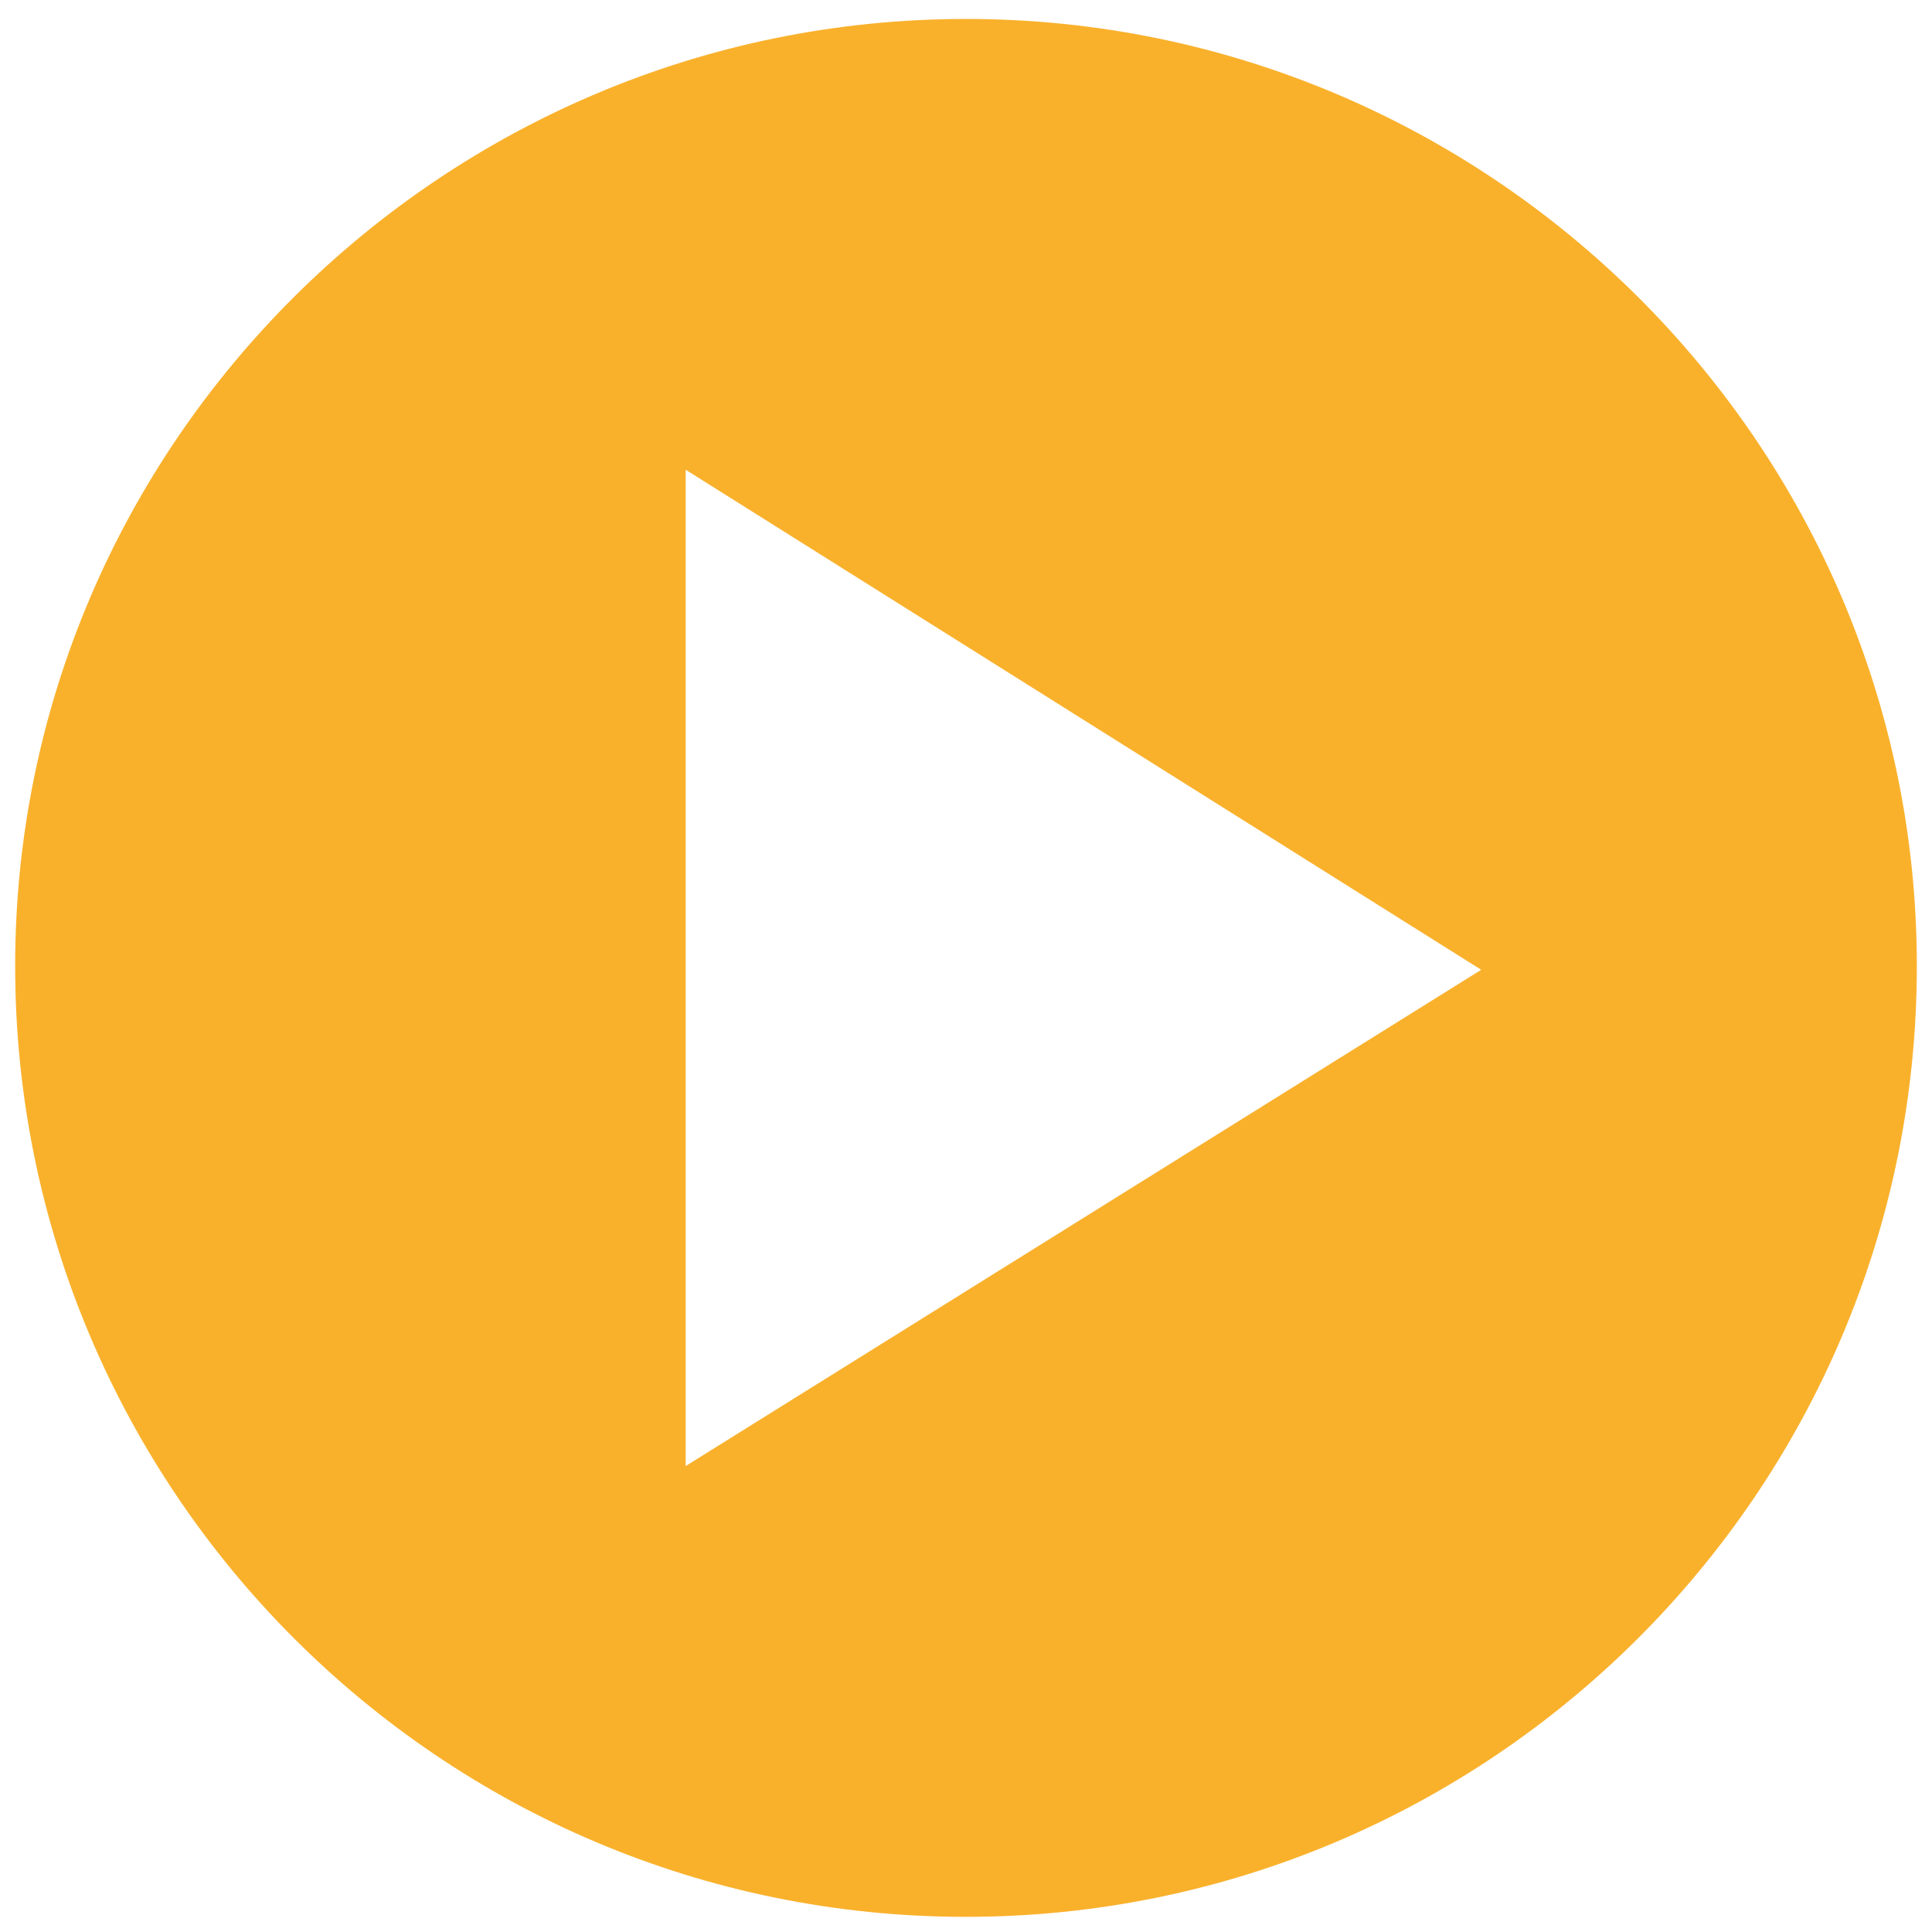
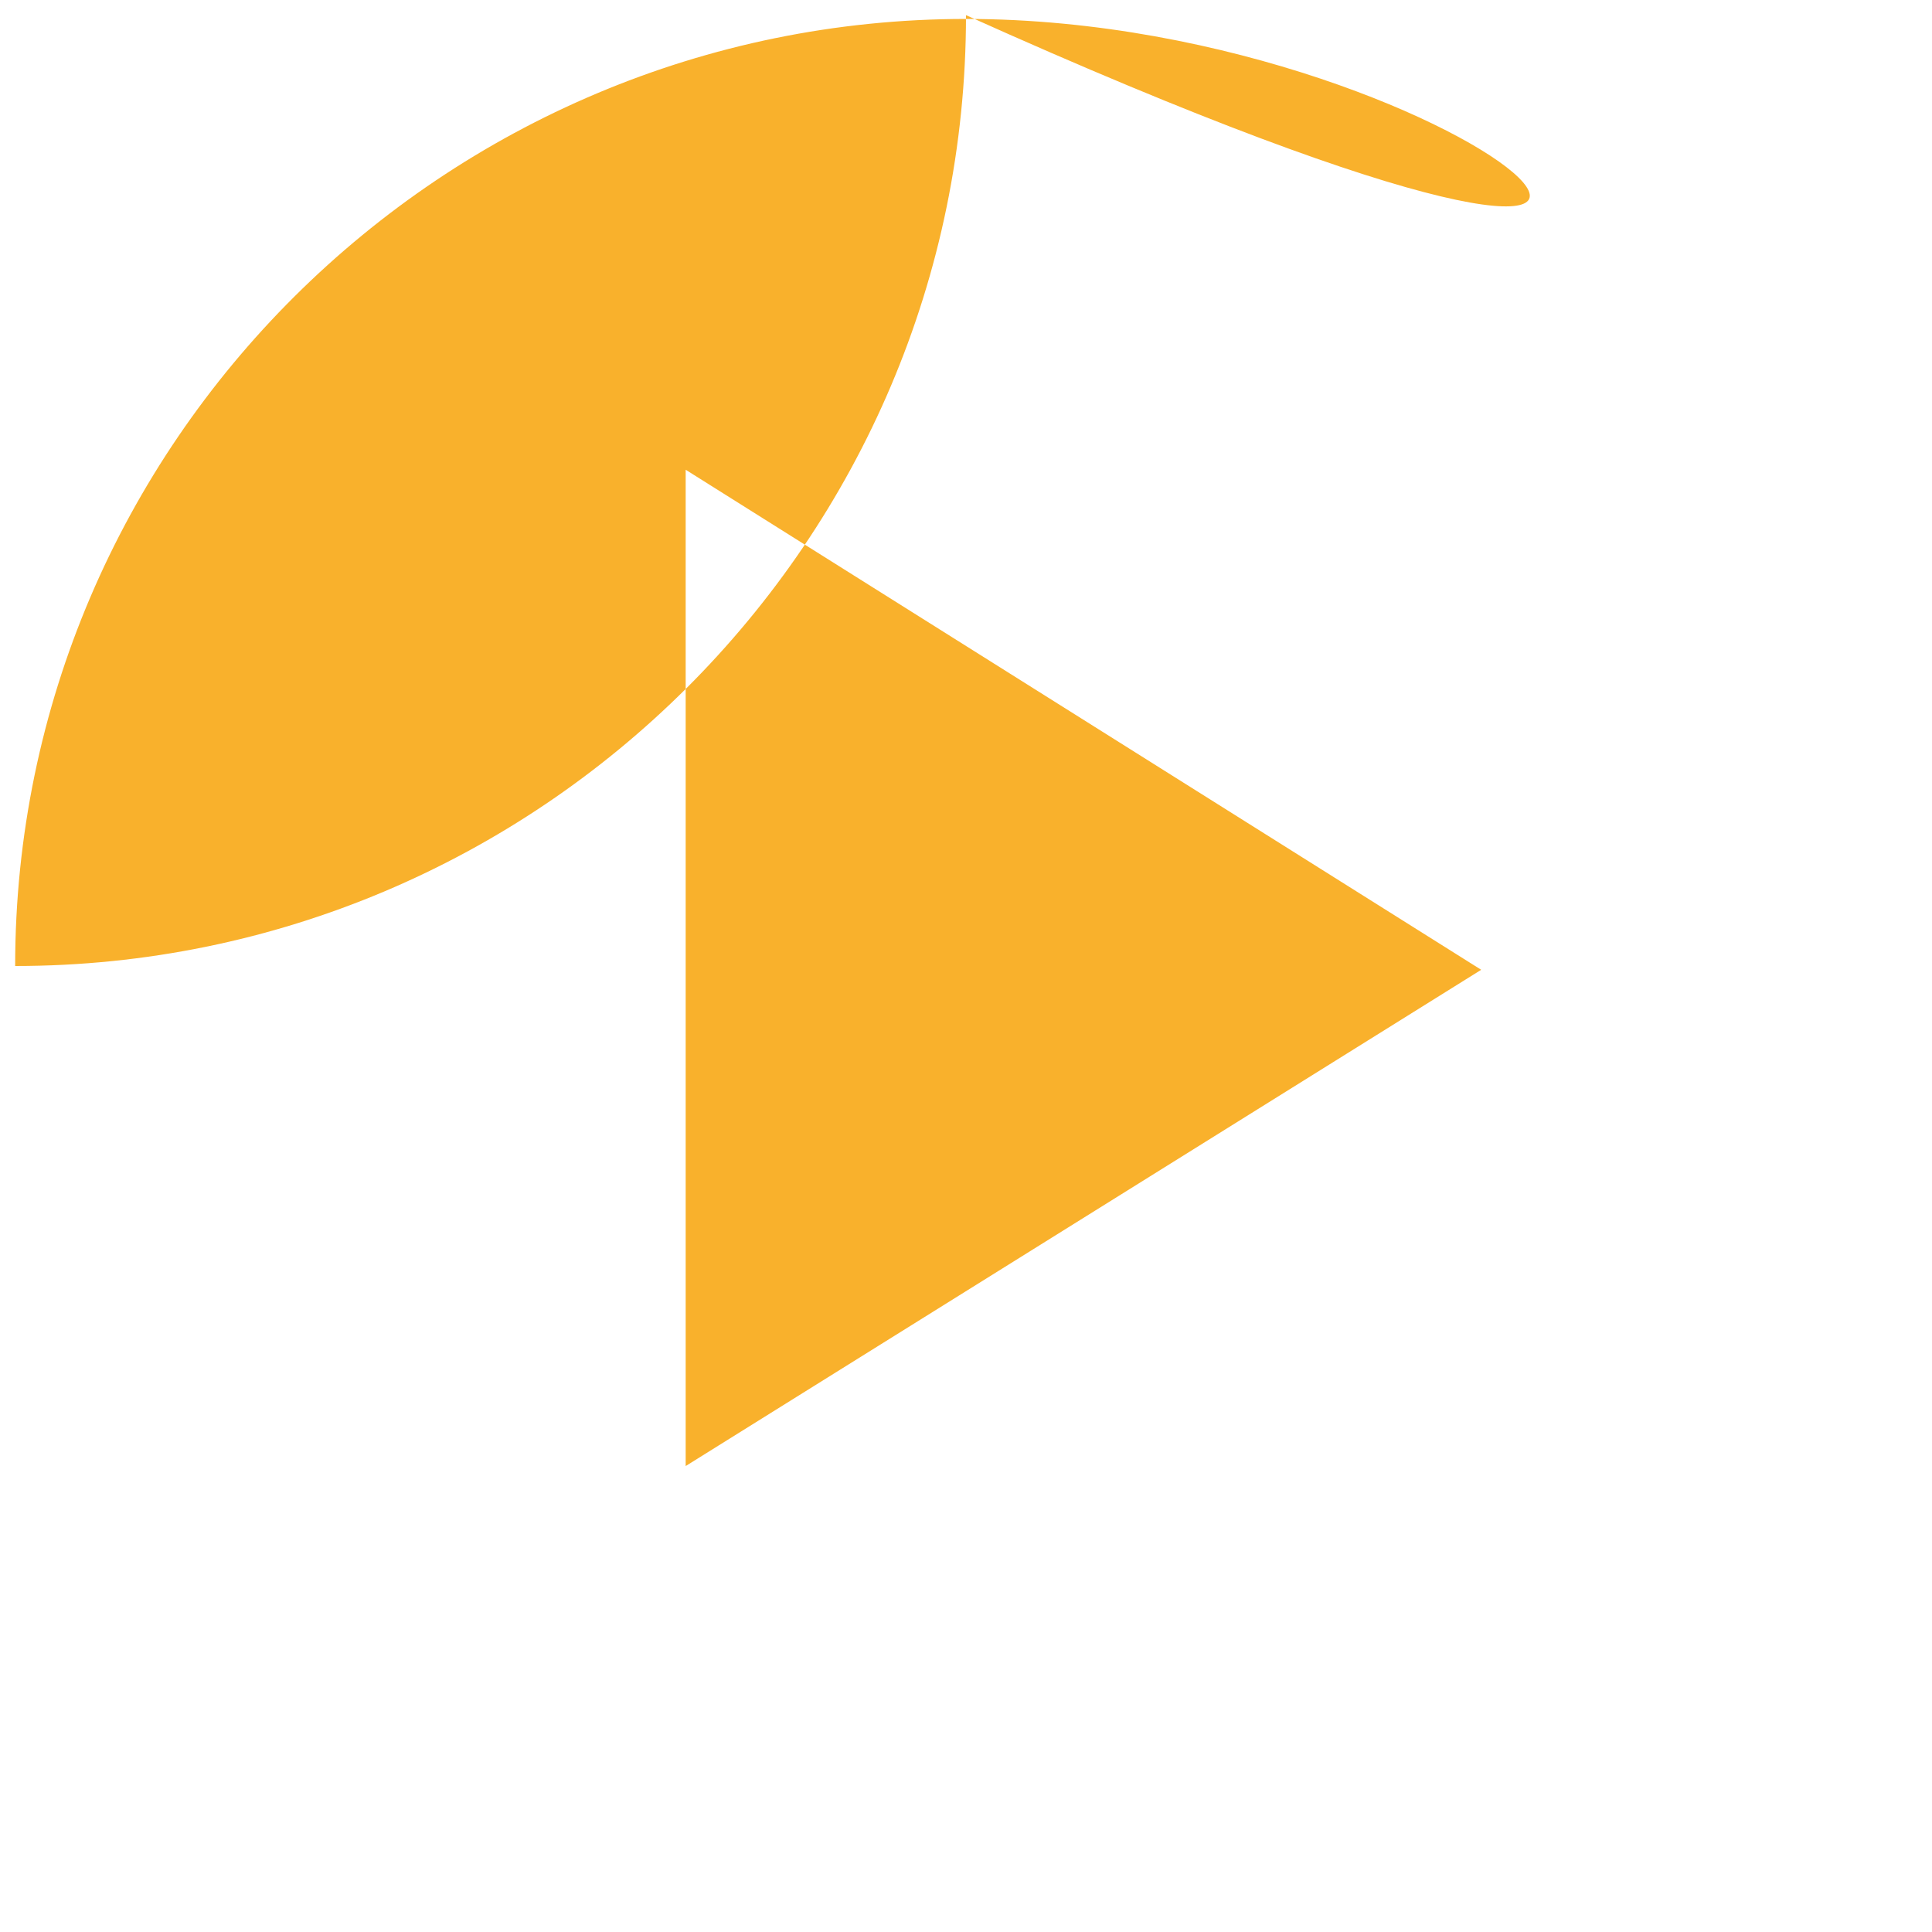
<svg xmlns="http://www.w3.org/2000/svg" version="1.1" id="arr" x="0px" y="0px" viewBox="0 0 51 51" style="enable-background:new 0 0 51 51;" xml:space="preserve">
  <style type="text/css">
	.st0{fill:#F9B12C;}
</style>
-   <path class="st0" d="M25.5,0.5C11.7,0.5,0.4,11.7,0.4,25.5c0,13.8,11.2,25.1,25.1,25.1c13.8,0,25.1-11.2,25.1-25.1  C50.6,11.7,39.3,0.5,25.5,0.5z M18.1,38.7V12.4l21,13.2L18.1,38.7z" />
+   <path class="st0" d="M25.5,0.5C11.7,0.5,0.4,11.7,0.4,25.5c13.8,0,25.1-11.2,25.1-25.1  C50.6,11.7,39.3,0.5,25.5,0.5z M18.1,38.7V12.4l21,13.2L18.1,38.7z" />
</svg>